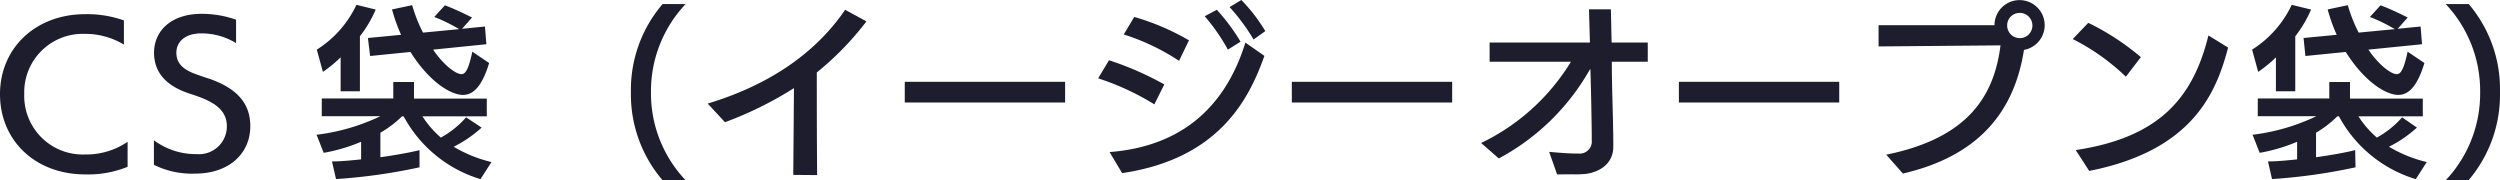
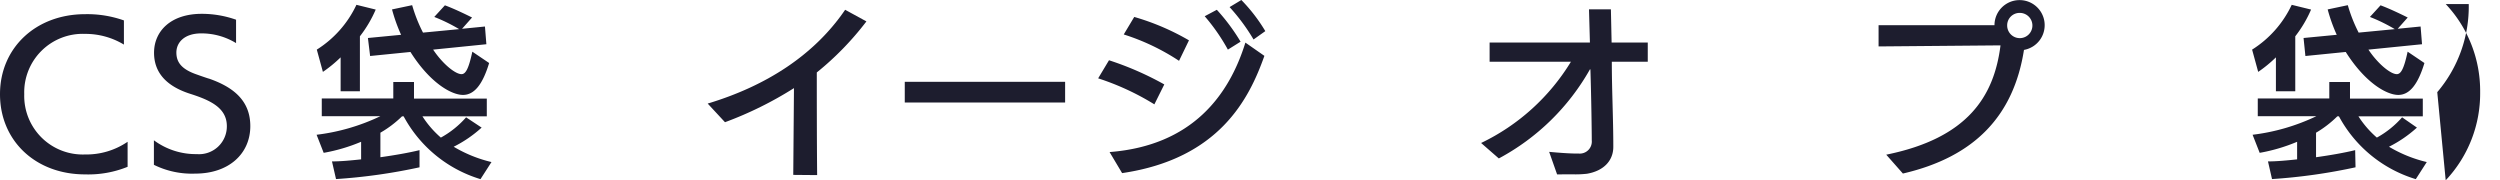
<svg xmlns="http://www.w3.org/2000/svg" viewBox="0 0 352.66 25.43">
  <defs>
    <style>.cls-1{fill:#1d1d2e;}</style>
  </defs>
  <title>top-21</title>
  <g id="Layer_2" data-name="Layer 2">
    <g id="テキスト">
      <path class="cls-1" d="M18,23.53a14.72,14.72,0,0,1-6,1.07c-7,0-12-4.76-12-11.31S5.07,2,12,2a15.53,15.53,0,0,1,5.48.88V6.29A10.48,10.48,0,0,0,12,4.78a8.25,8.25,0,0,0-8.58,8.51A8.26,8.26,0,0,0,12,21.79,10.3,10.3,0,0,0,18,20Z" />
      <path class="cls-1" d="M21.71,19.79a9.93,9.93,0,0,0,6.06,1.95A3.92,3.92,0,0,0,32,17.79c0-2.61-2.4-3.67-5.18-4.56-3.56-1.14-5.09-3.17-5.09-5.79,0-3,2.31-5.49,6.73-5.49a14.54,14.54,0,0,1,4.84.83l0,3.3a9.34,9.34,0,0,0-4.91-1.37C26,4.71,24.88,6,24.88,7.41s.78,2.39,2.94,3.12c.44.16,1.56.55,1.69.57,3.28,1.15,5.8,3,5.8,6.69,0,3.87-3,6.7-7.78,6.7a12.09,12.09,0,0,1-5.82-1.24Z" />
      <path class="cls-1" d="M48.05,12.87V8.09a18.64,18.64,0,0,1-2.5,2.05L44.69,7A15,15,0,0,0,50.28.68L53,1.35a17.16,17.16,0,0,1-2.23,3.77v7.75Zm19.73,12.4a18.32,18.32,0,0,1-10.84-8.86h-.23a15.17,15.17,0,0,1-3.05,2.31v3.46c2.06-.29,4-.63,5.52-1l0,2.42a79.39,79.39,0,0,1-11.78,1.66l-.57-2.49c1.22,0,2.62-.13,4.11-.29V20a24.64,24.64,0,0,1-5.28,1.56l-1-2.55a28.9,28.9,0,0,0,9-2.62H45.39v-2.5H55.48V11.57H58.4v2.34H68.67v2.5H59.59a13.85,13.85,0,0,0,2.6,3,13.17,13.17,0,0,0,3.56-2.86L67.94,18A17.47,17.47,0,0,1,64,20.7a18.93,18.93,0,0,0,5.33,2.16ZM61.1,7c1.33,2,3.12,3.46,4,3.46.57,0,1-.7,1.53-3.17L69,8.89c-.91,3-2.08,4.5-3.69,4.5s-4.63-1.66-7.41-6.06l-5.69.57L51.9,5.36l4.68-.45A23.38,23.38,0,0,1,55.3,1.33l2.84-.6A21.35,21.35,0,0,0,59.67,4.6l5.1-.49a23.68,23.68,0,0,0-3.51-1.72L62.76.75c1.15.42,2.73,1.17,3.83,1.72L65.18,4.06l3.23-.32.2,2.5Z" />
-       <path class="cls-1" d="M93.47,25.43A18.58,18.58,0,0,1,89,13,18.58,18.58,0,0,1,93.47.57h3.25A17.87,17.87,0,0,0,91.83,13a17.79,17.79,0,0,0,4.89,12.43Z" />
      <path class="cls-1" d="M111.9,24.67,112,12.43a51.6,51.6,0,0,1-9.73,4.81l-2.44-2.63c8.37-2.52,15.08-6.91,19.39-13.23l3,1.64a41.62,41.62,0,0,1-7,7.2c0,1.77,0,9.57.05,14.48Z" />
      <path class="cls-1" d="M127.63,14.46V11.54h22.62v2.92Z" />
      <path class="cls-1" d="M162.84,14.72a36.37,36.37,0,0,0-7.93-3.67l1.53-2.55a43.39,43.39,0,0,1,7.8,3.41Zm-6.32,6.73c11.7-.91,16.87-8.06,19.16-15.44l2.68,1.87c-2.13,6-6.32,14.51-20.07,16.54Zm9.8-12.87a31.33,31.33,0,0,0-7.8-3.72L160,2.39a34,34,0,0,1,7.72,3.3ZM173.21,7a27,27,0,0,0-3.27-4.71l1.71-.91A27.61,27.61,0,0,1,175,5.88Zm3.62-1.43A27.36,27.36,0,0,0,173.45,1l1.66-1a23.59,23.59,0,0,1,3.38,4.39Z" />
-       <path class="cls-1" d="M182.23,14.46V11.54h22.62v2.92Z" />
      <path class="cls-1" d="M219.65,24.6s-1.12-3.18-1.12-3.18c1.38.13,2.91.24,3.85.24h.31a1.7,1.7,0,0,0,1.85-1.87c0-1.25-.06-5.78-.19-10h-.07a32.18,32.18,0,0,1-12.85,12.56l-2.5-2.18A30,30,0,0,0,221.6,8.71H210.13V6h14.15l-.13-4.68h3.09l.1,4.68h5.1V8.71h-5.07c0,4,.21,8,.21,12,0,2-1.41,3.41-3.72,3.8a14.81,14.81,0,0,1-2.11.08Z" />
-       <path class="cls-1" d="M236.83,14.46V11.54h22.62v2.92Z" />
      <path class="cls-1" d="M266.08,21.82c11.44-2.32,15.21-8.17,16.12-15.42L265,6.55v-3l16.35,0a3.54,3.54,0,1,1,4.16,3.49c-1.45,9.23-6.89,15.08-17.08,17.44Zm18.83-20a1.75,1.75,0,0,0-1.77,1.77,1.78,1.78,0,1,0,1.77-1.77Z" />
-       <path class="cls-1" d="M299.88,10.82a30.65,30.65,0,0,0-7.49-5.31l2.19-2.29A35.2,35.2,0,0,1,302,8.06Zm-7.07,10.35C304.41,19.42,309.32,14,311.53,5l2.78,1.71c-1.61,6-4.68,14.46-19.6,17.4Z" />
      <path class="cls-1" d="M321.05,12.87V8.09a18.64,18.64,0,0,1-2.5,2.05L317.69,7A15,15,0,0,0,323.28.68l2.73.67a17.16,17.16,0,0,1-2.23,3.77v7.75Zm19.73,12.4a18.32,18.32,0,0,1-10.84-8.86h-.23a15.17,15.17,0,0,1-3,2.31v3.46c2.06-.29,4-.63,5.52-1l.05,2.42a79.39,79.39,0,0,1-11.78,1.66l-.57-2.49c1.22,0,2.62-.13,4.11-.29V20a24.64,24.64,0,0,1-5.28,1.56l-1-2.55a28.9,28.9,0,0,0,9-2.62h-8.27v-2.5h10.09V11.57h2.92v2.34h10.27v2.5h-9.08a13.85,13.85,0,0,0,2.6,3,13.17,13.17,0,0,0,3.56-2.86L340.94,18A17.47,17.47,0,0,1,337,20.7a18.93,18.93,0,0,0,5.33,2.16ZM334.1,7c1.33,2,3.12,3.46,4,3.46.57,0,1-.7,1.53-3.17L342,8.89c-.91,3-2.08,4.5-3.69,4.5s-4.63-1.66-7.41-6.06l-5.69.57-.26-2.54,4.68-.45a23.38,23.38,0,0,1-1.28-3.58l2.84-.6a21.35,21.35,0,0,0,1.53,3.87l5.1-.49a23.68,23.68,0,0,0-3.51-1.72l1.5-1.64c1.15.42,2.73,1.17,3.83,1.72l-1.41,1.59,3.23-.32.2,2.5Z" />
-       <path class="cls-1" d="M345,25.43A17.83,17.83,0,0,0,349.86,13,17.87,17.87,0,0,0,345,.57h3.25A18.56,18.56,0,0,1,352.66,13a18.61,18.61,0,0,1-4.44,12.43Z" />
+       <path class="cls-1" d="M345,25.43A17.83,17.83,0,0,0,349.86,13,17.87,17.87,0,0,0,345,.57h3.25a18.61,18.61,0,0,1-4.44,12.43Z" />
    </g>
  </g>
</svg>